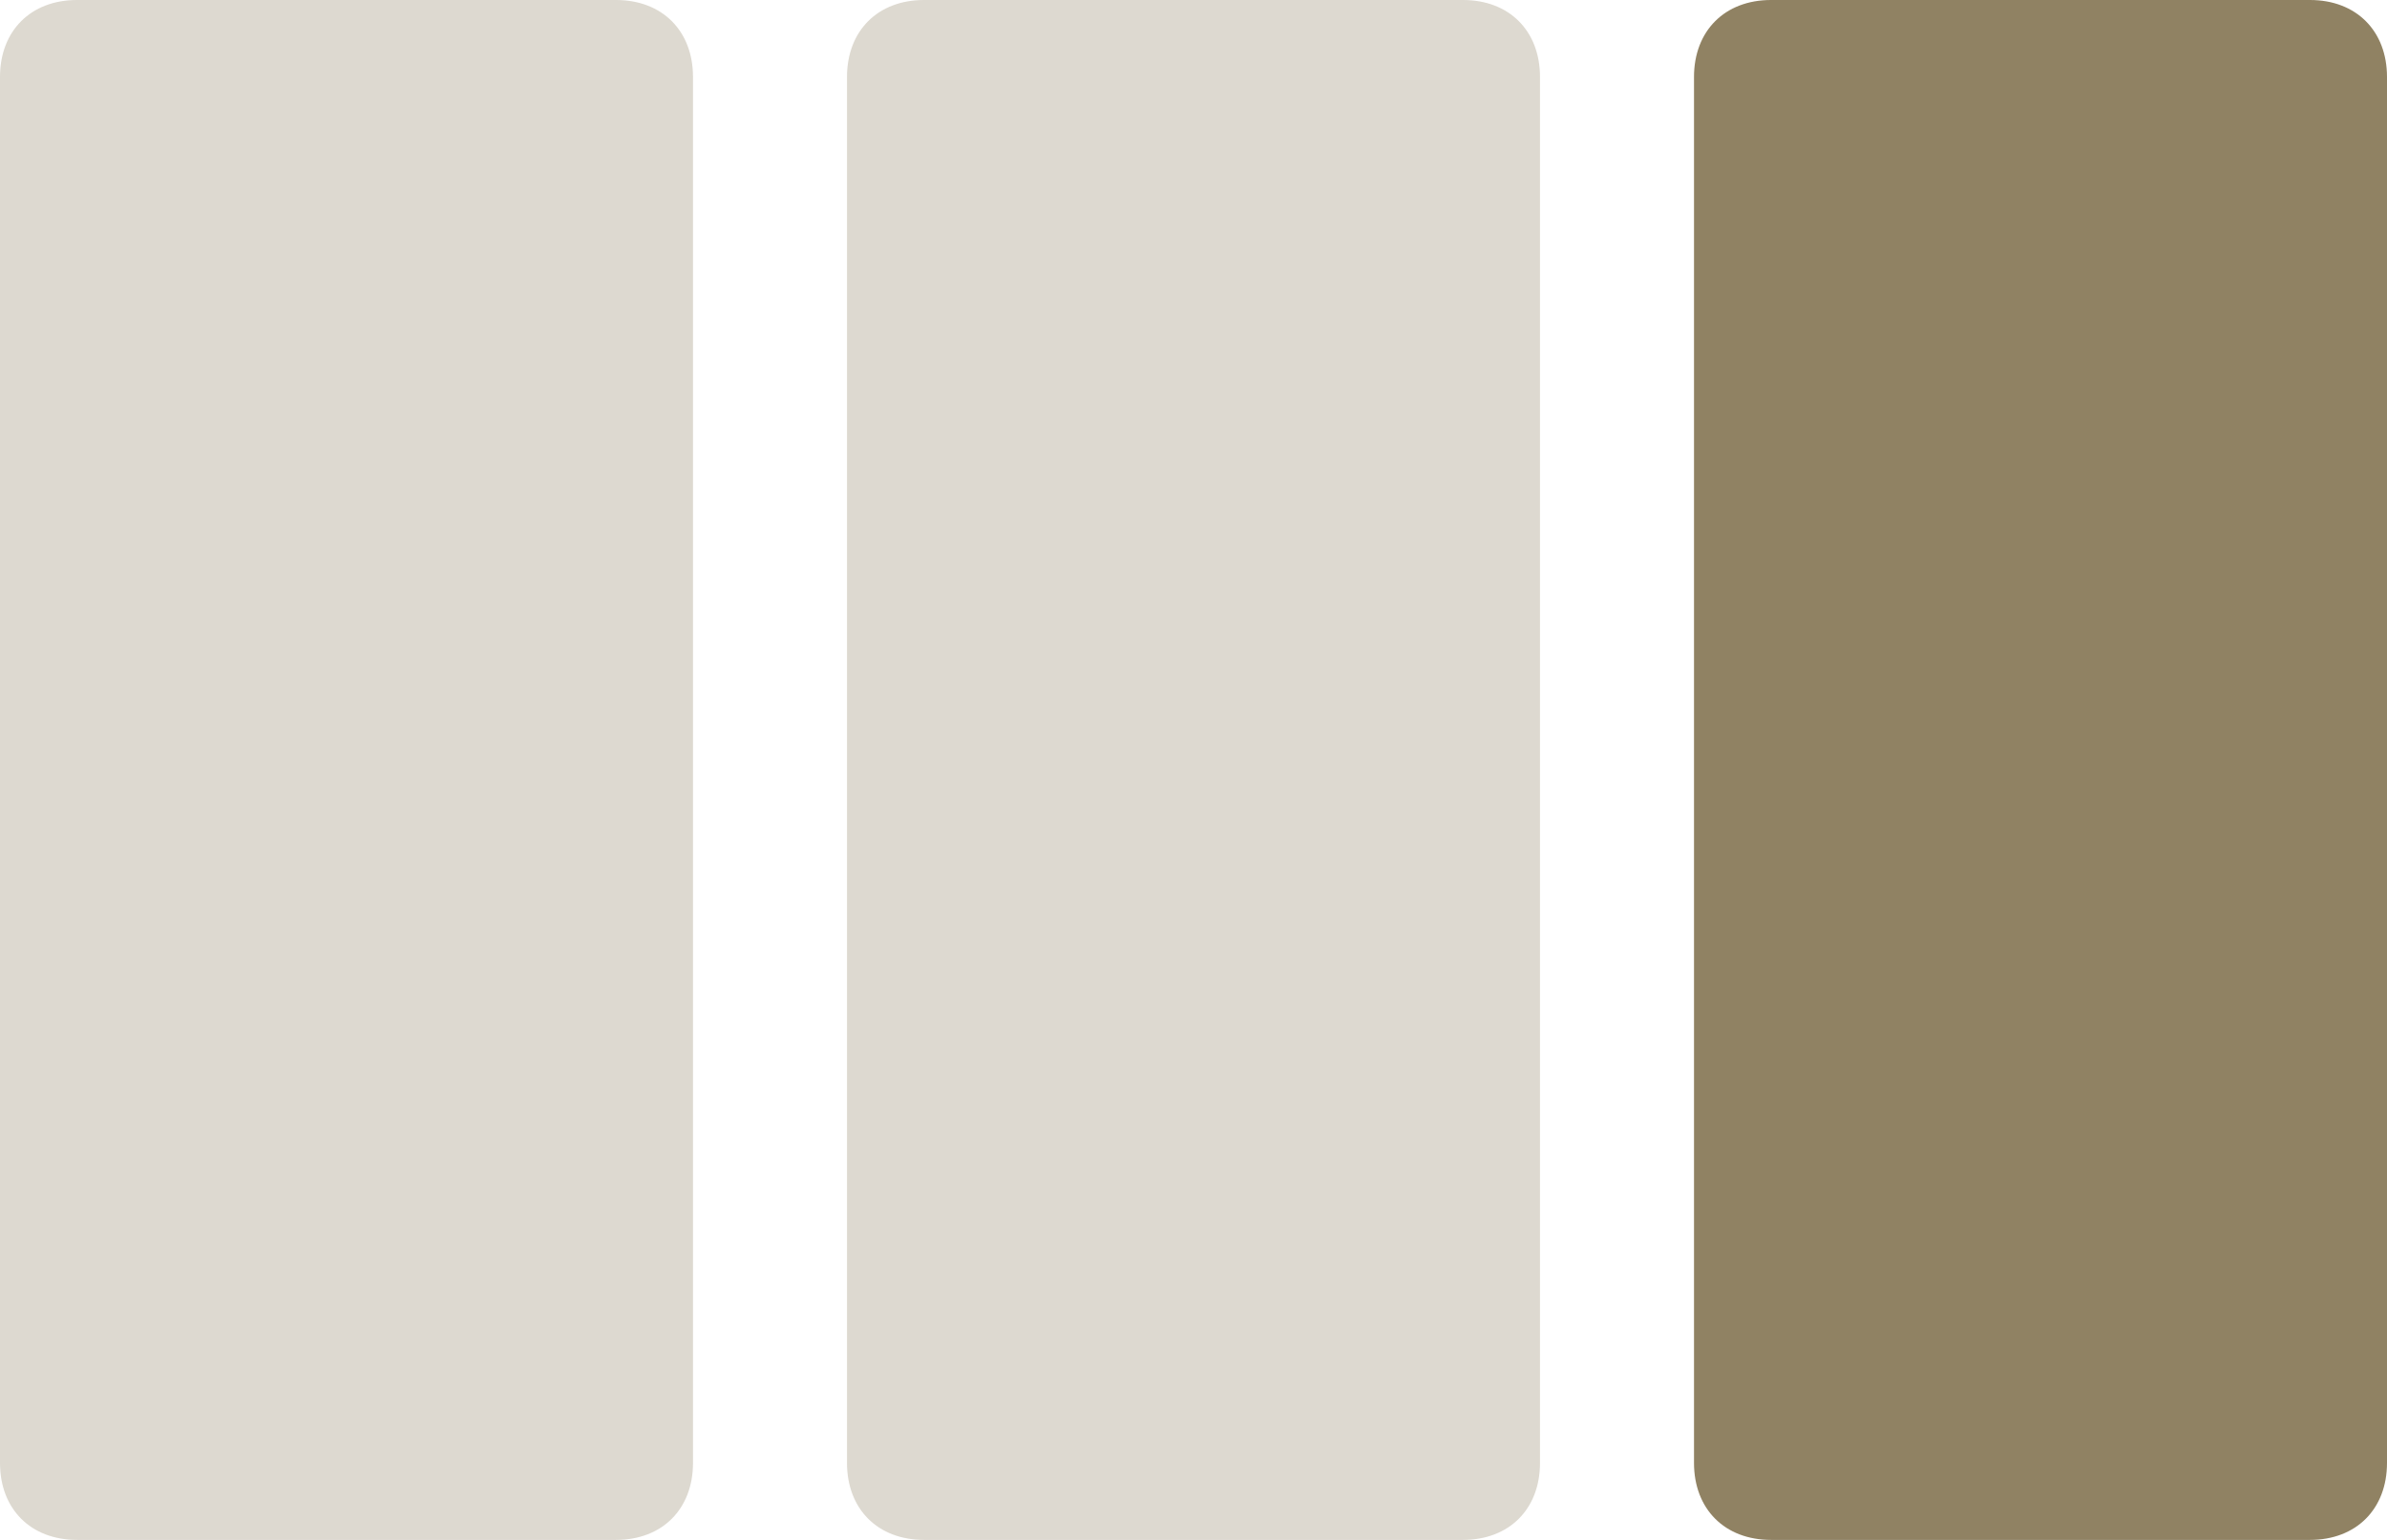
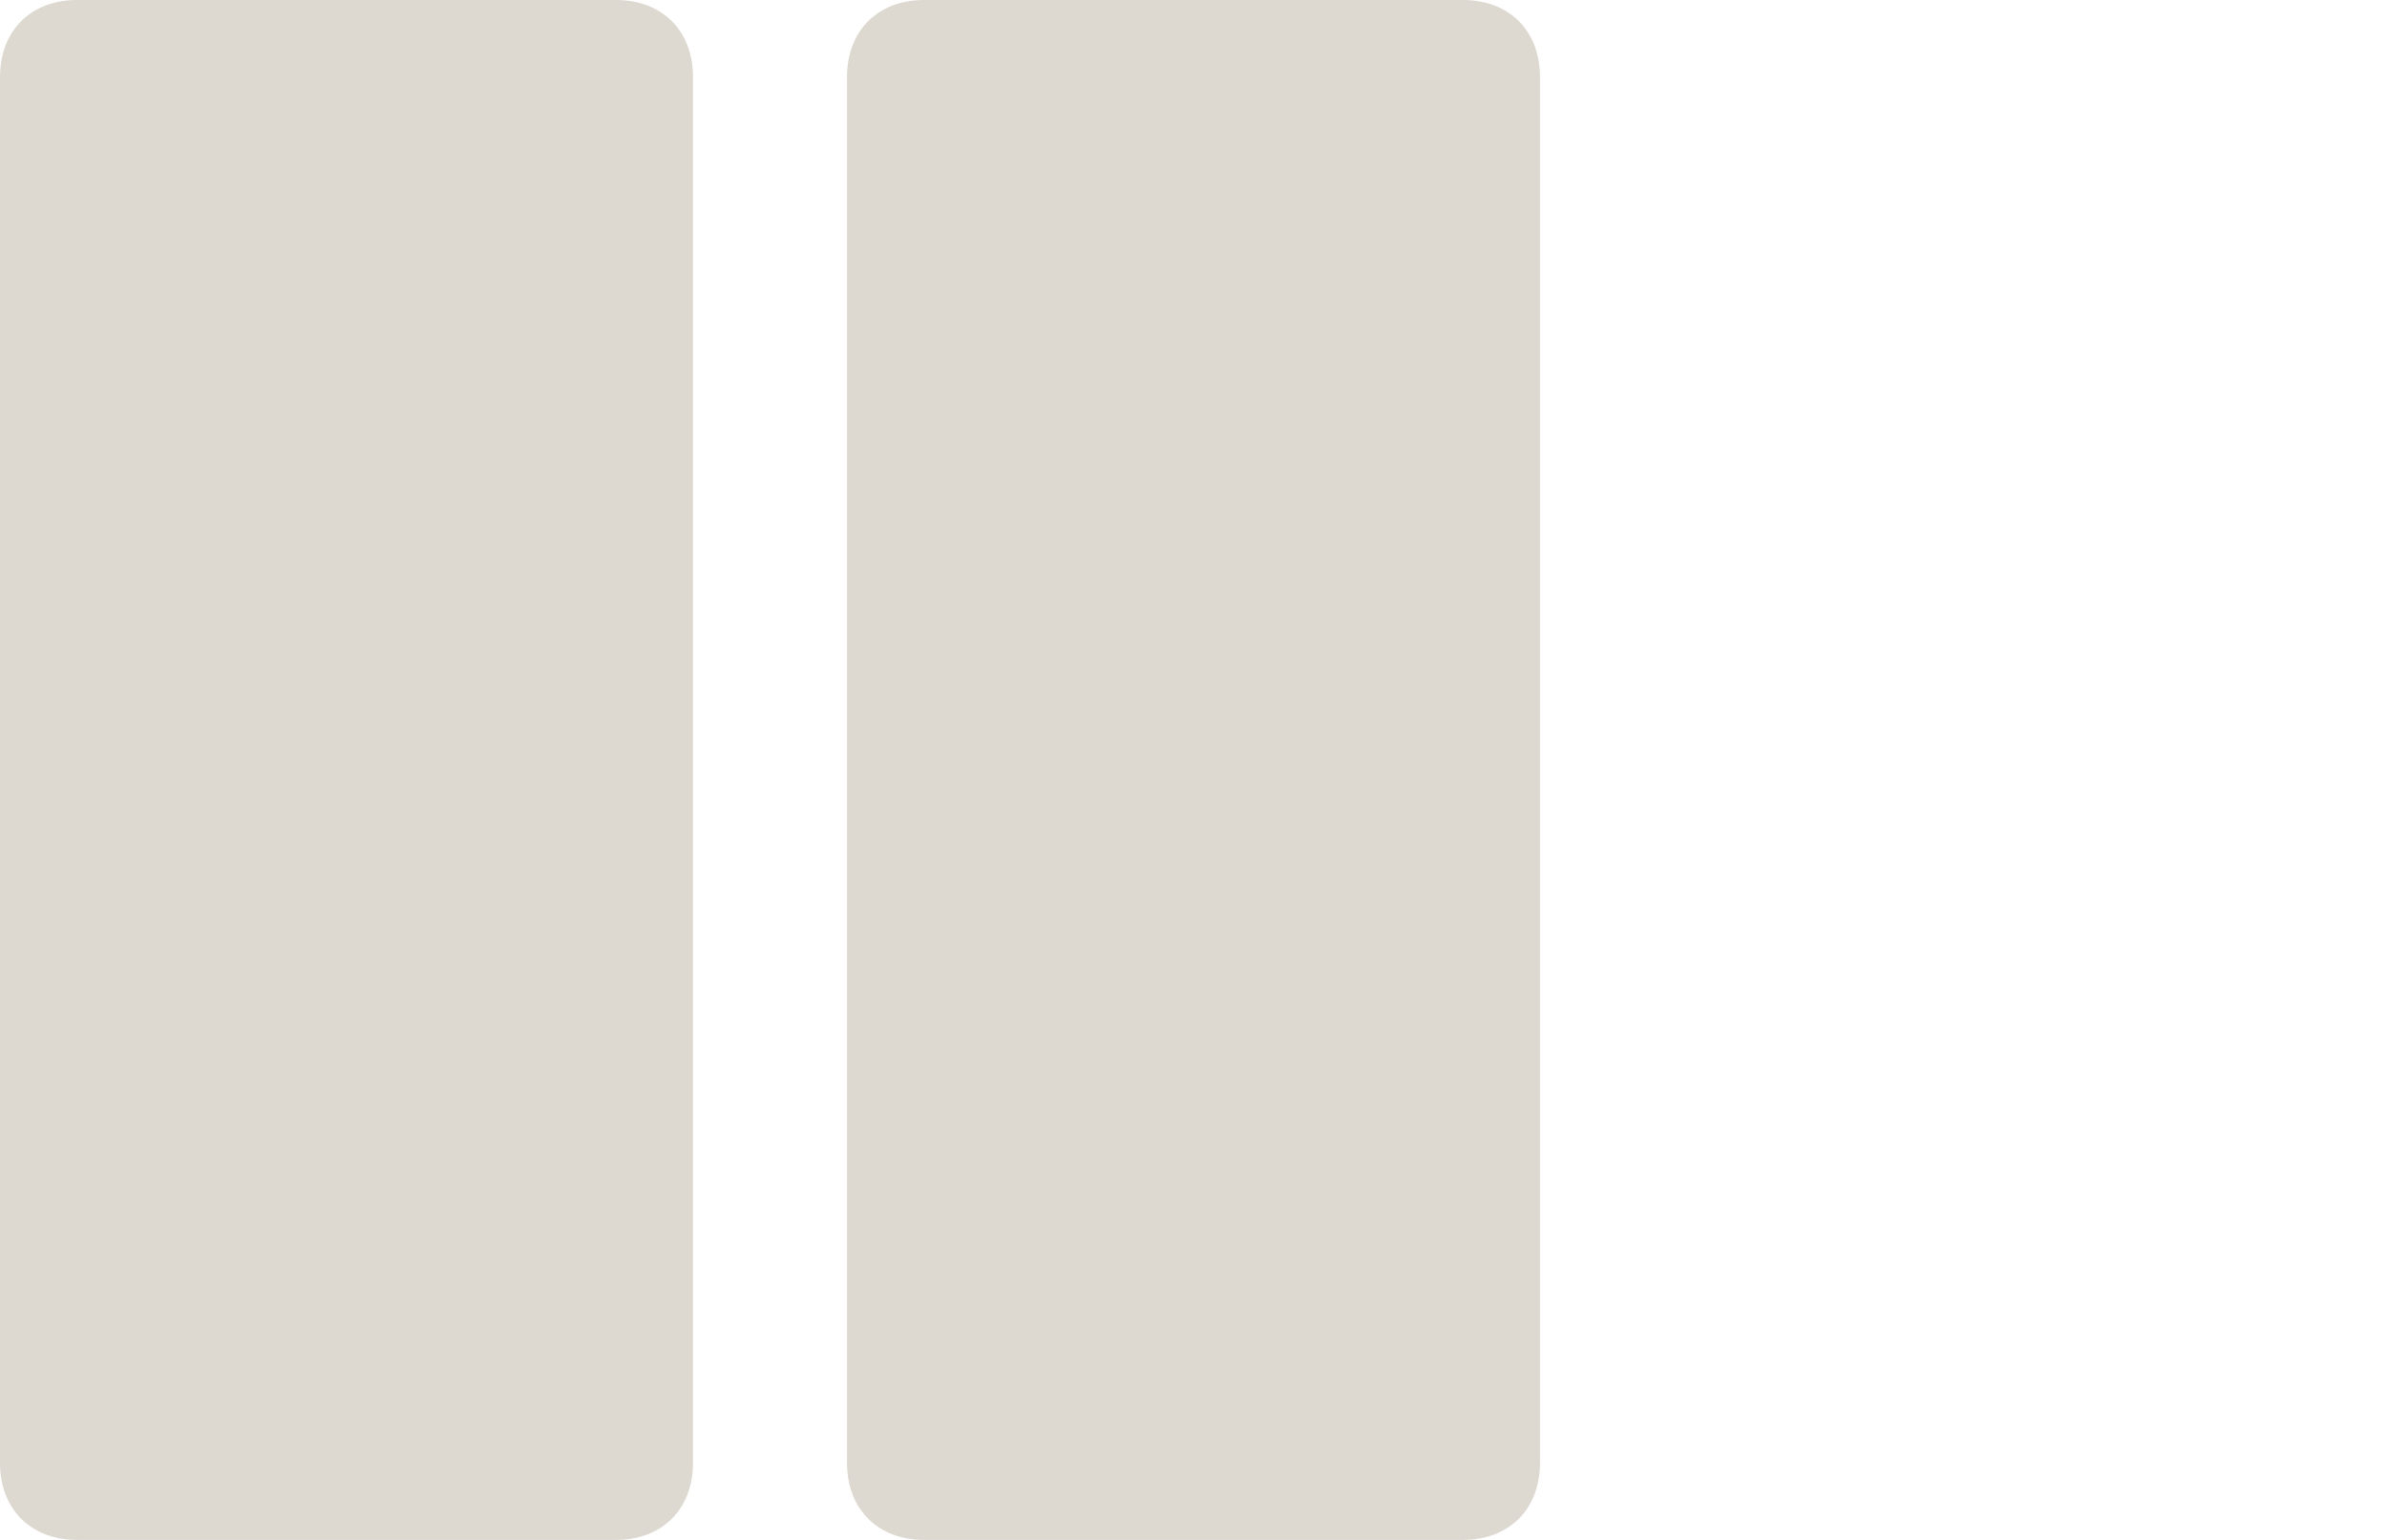
<svg xmlns="http://www.w3.org/2000/svg" width="31px" height="20px" viewBox="0 0 31 20" version="1.1">
  <title>gen009</title>
  <desc>Created with Sketch.</desc>
  <g id="Page-1" stroke="none" stroke-width="1" fill="none" fill-rule="evenodd">
    <g id="gen009" fill="#908263" fill-rule="nonzero">
      <path d="M19,20 L12,20 C11.4,20 11,19.6 11,19 L11,1 C11,0.4 11.4,0 12,0 L19,0 C19.6,0 20,0.4 20,1 L20,19 C20,19.6 19.6,20 19,20 Z" id="Path" opacity="0.304" />
-       <path d="M30,20 L23,20 C22.4,20 22,19.6 22,19 L22,1 C22,0.4 22.4,0 23,0 L30,0 C30.6,0 31,0.4 31,1 L31,19 C31,19.6 30.6,20 30,20 Z" id="Path-Copy" />
      <path d="M8,20 L1,20 C0.4,20 0,19.6 0,19 L0,1 C0,0.4 0.4,0 1,0 L8,0 C8.6,0 9,0.4 9,1 L9,19 C9,19.6 8.6,20 8,20 Z" id="Path" opacity="0.304" />
    </g>
  </g>
</svg>